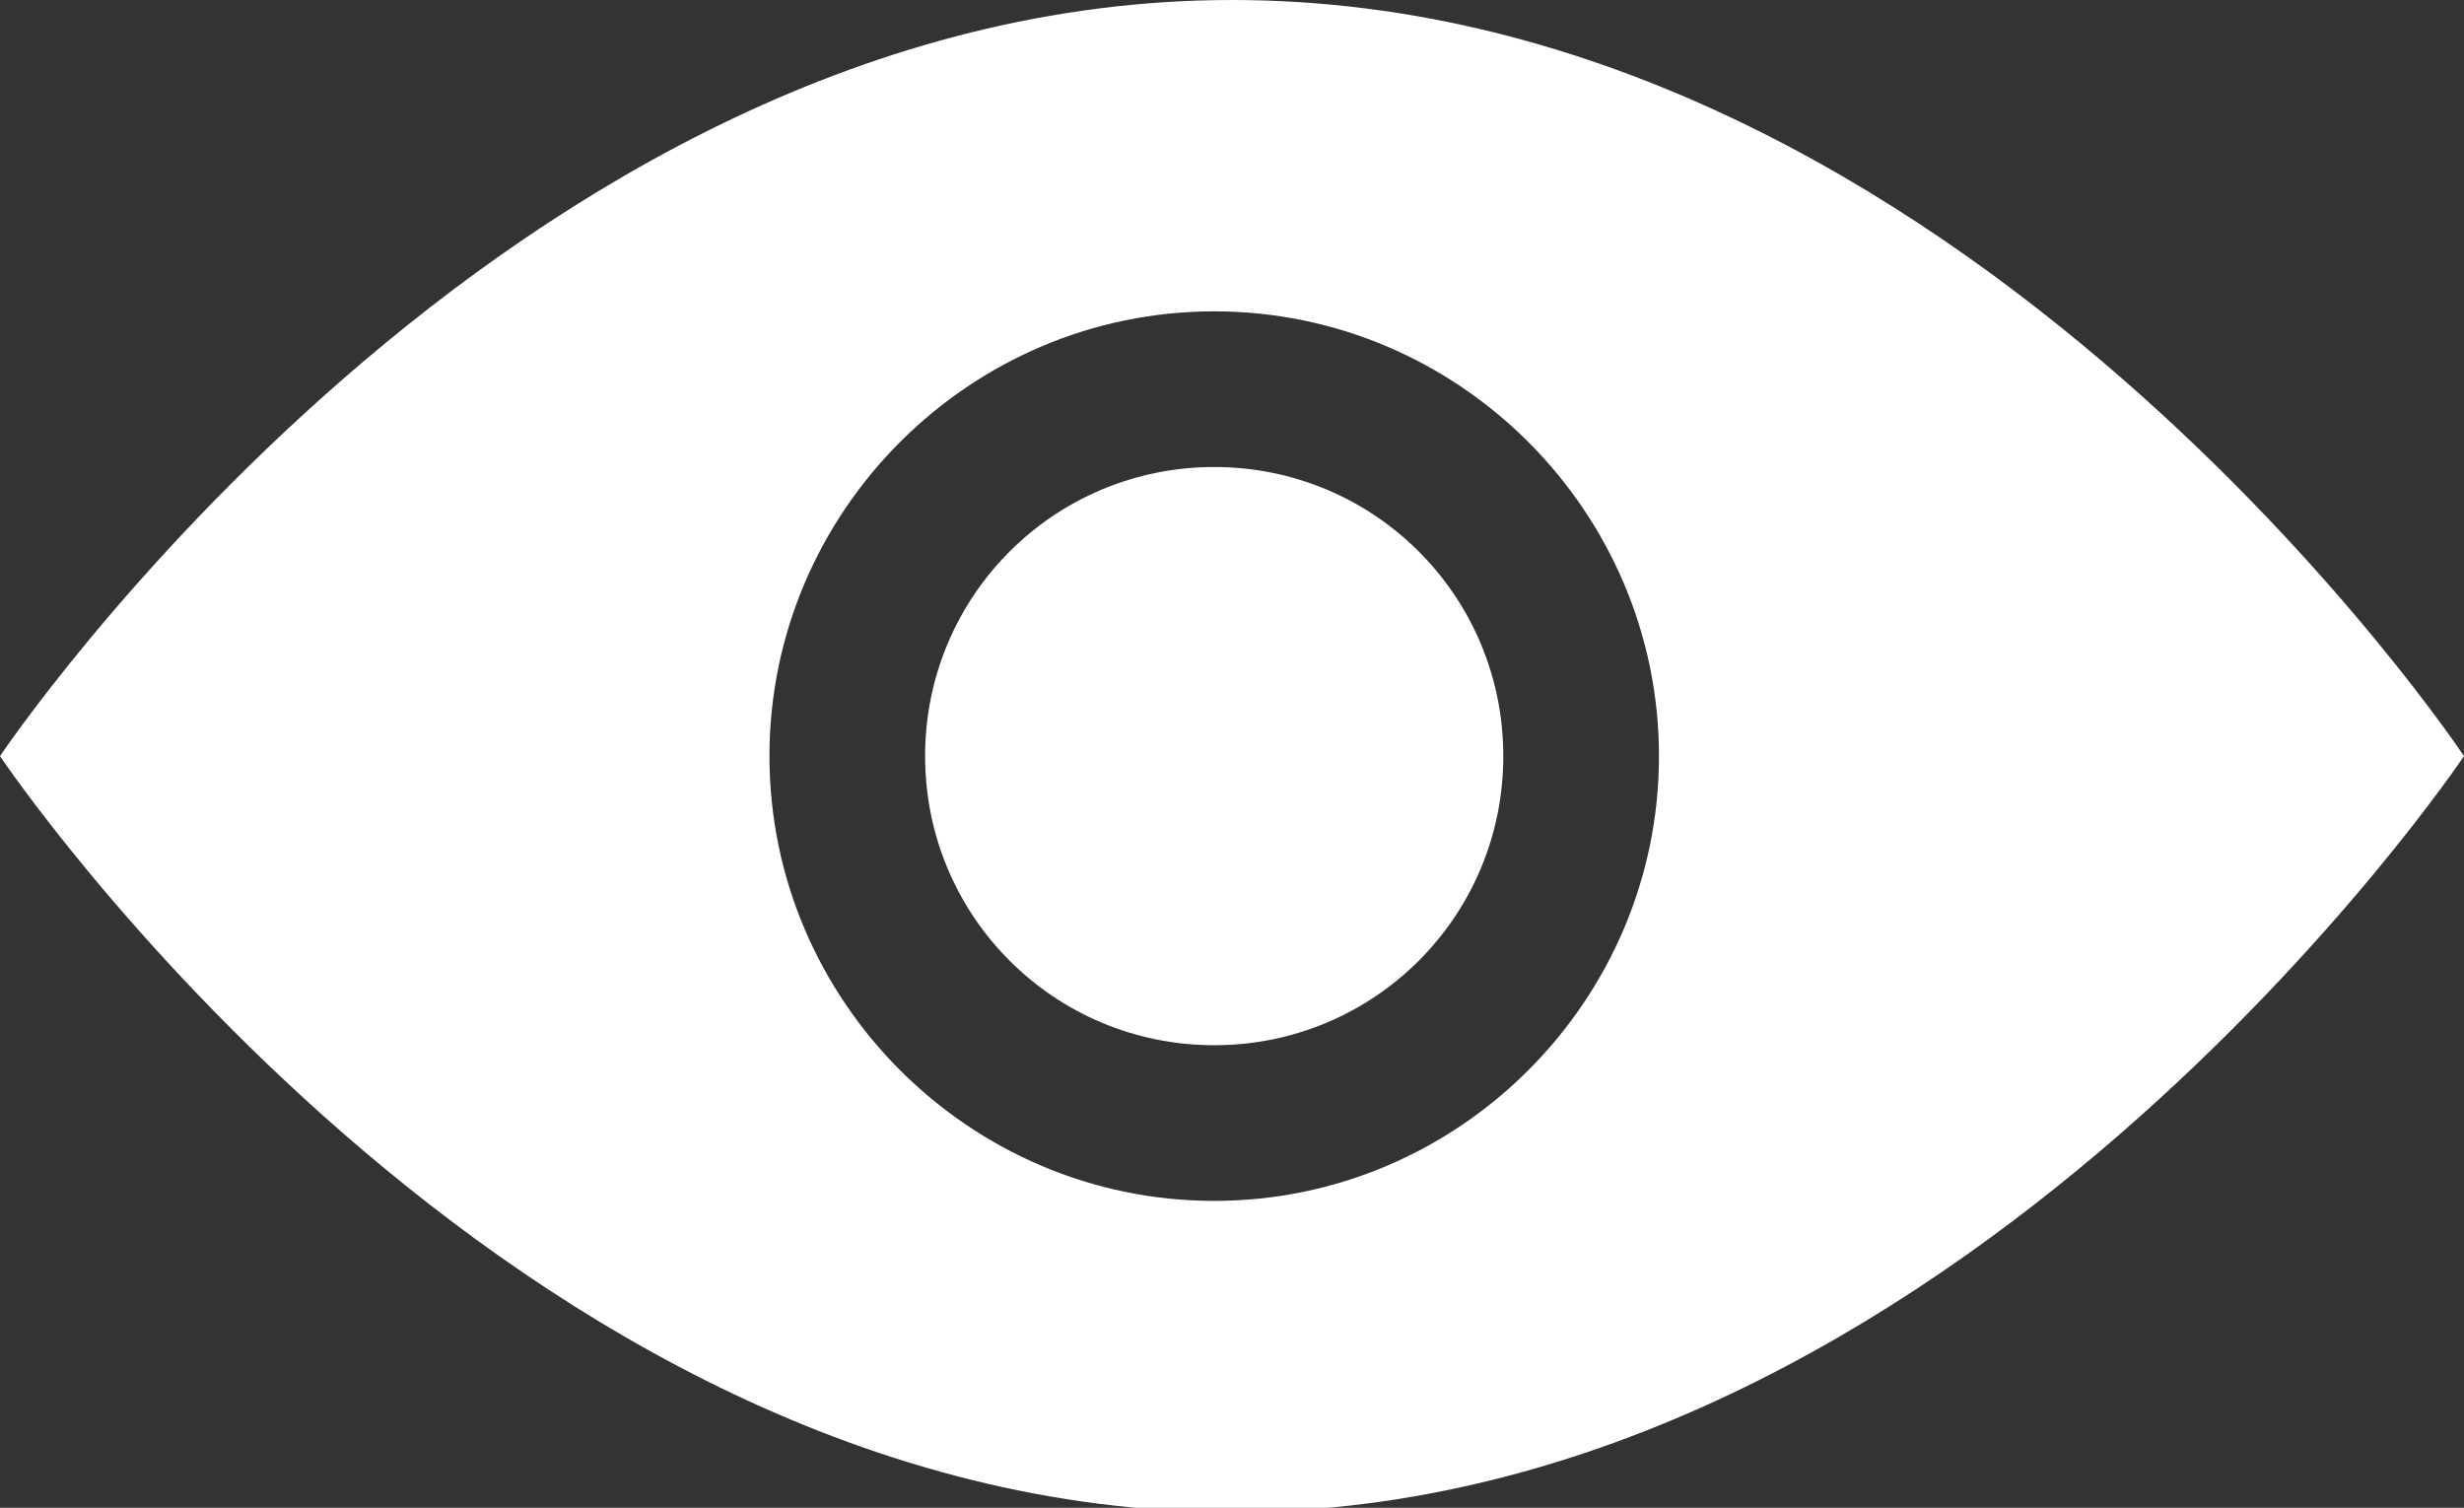
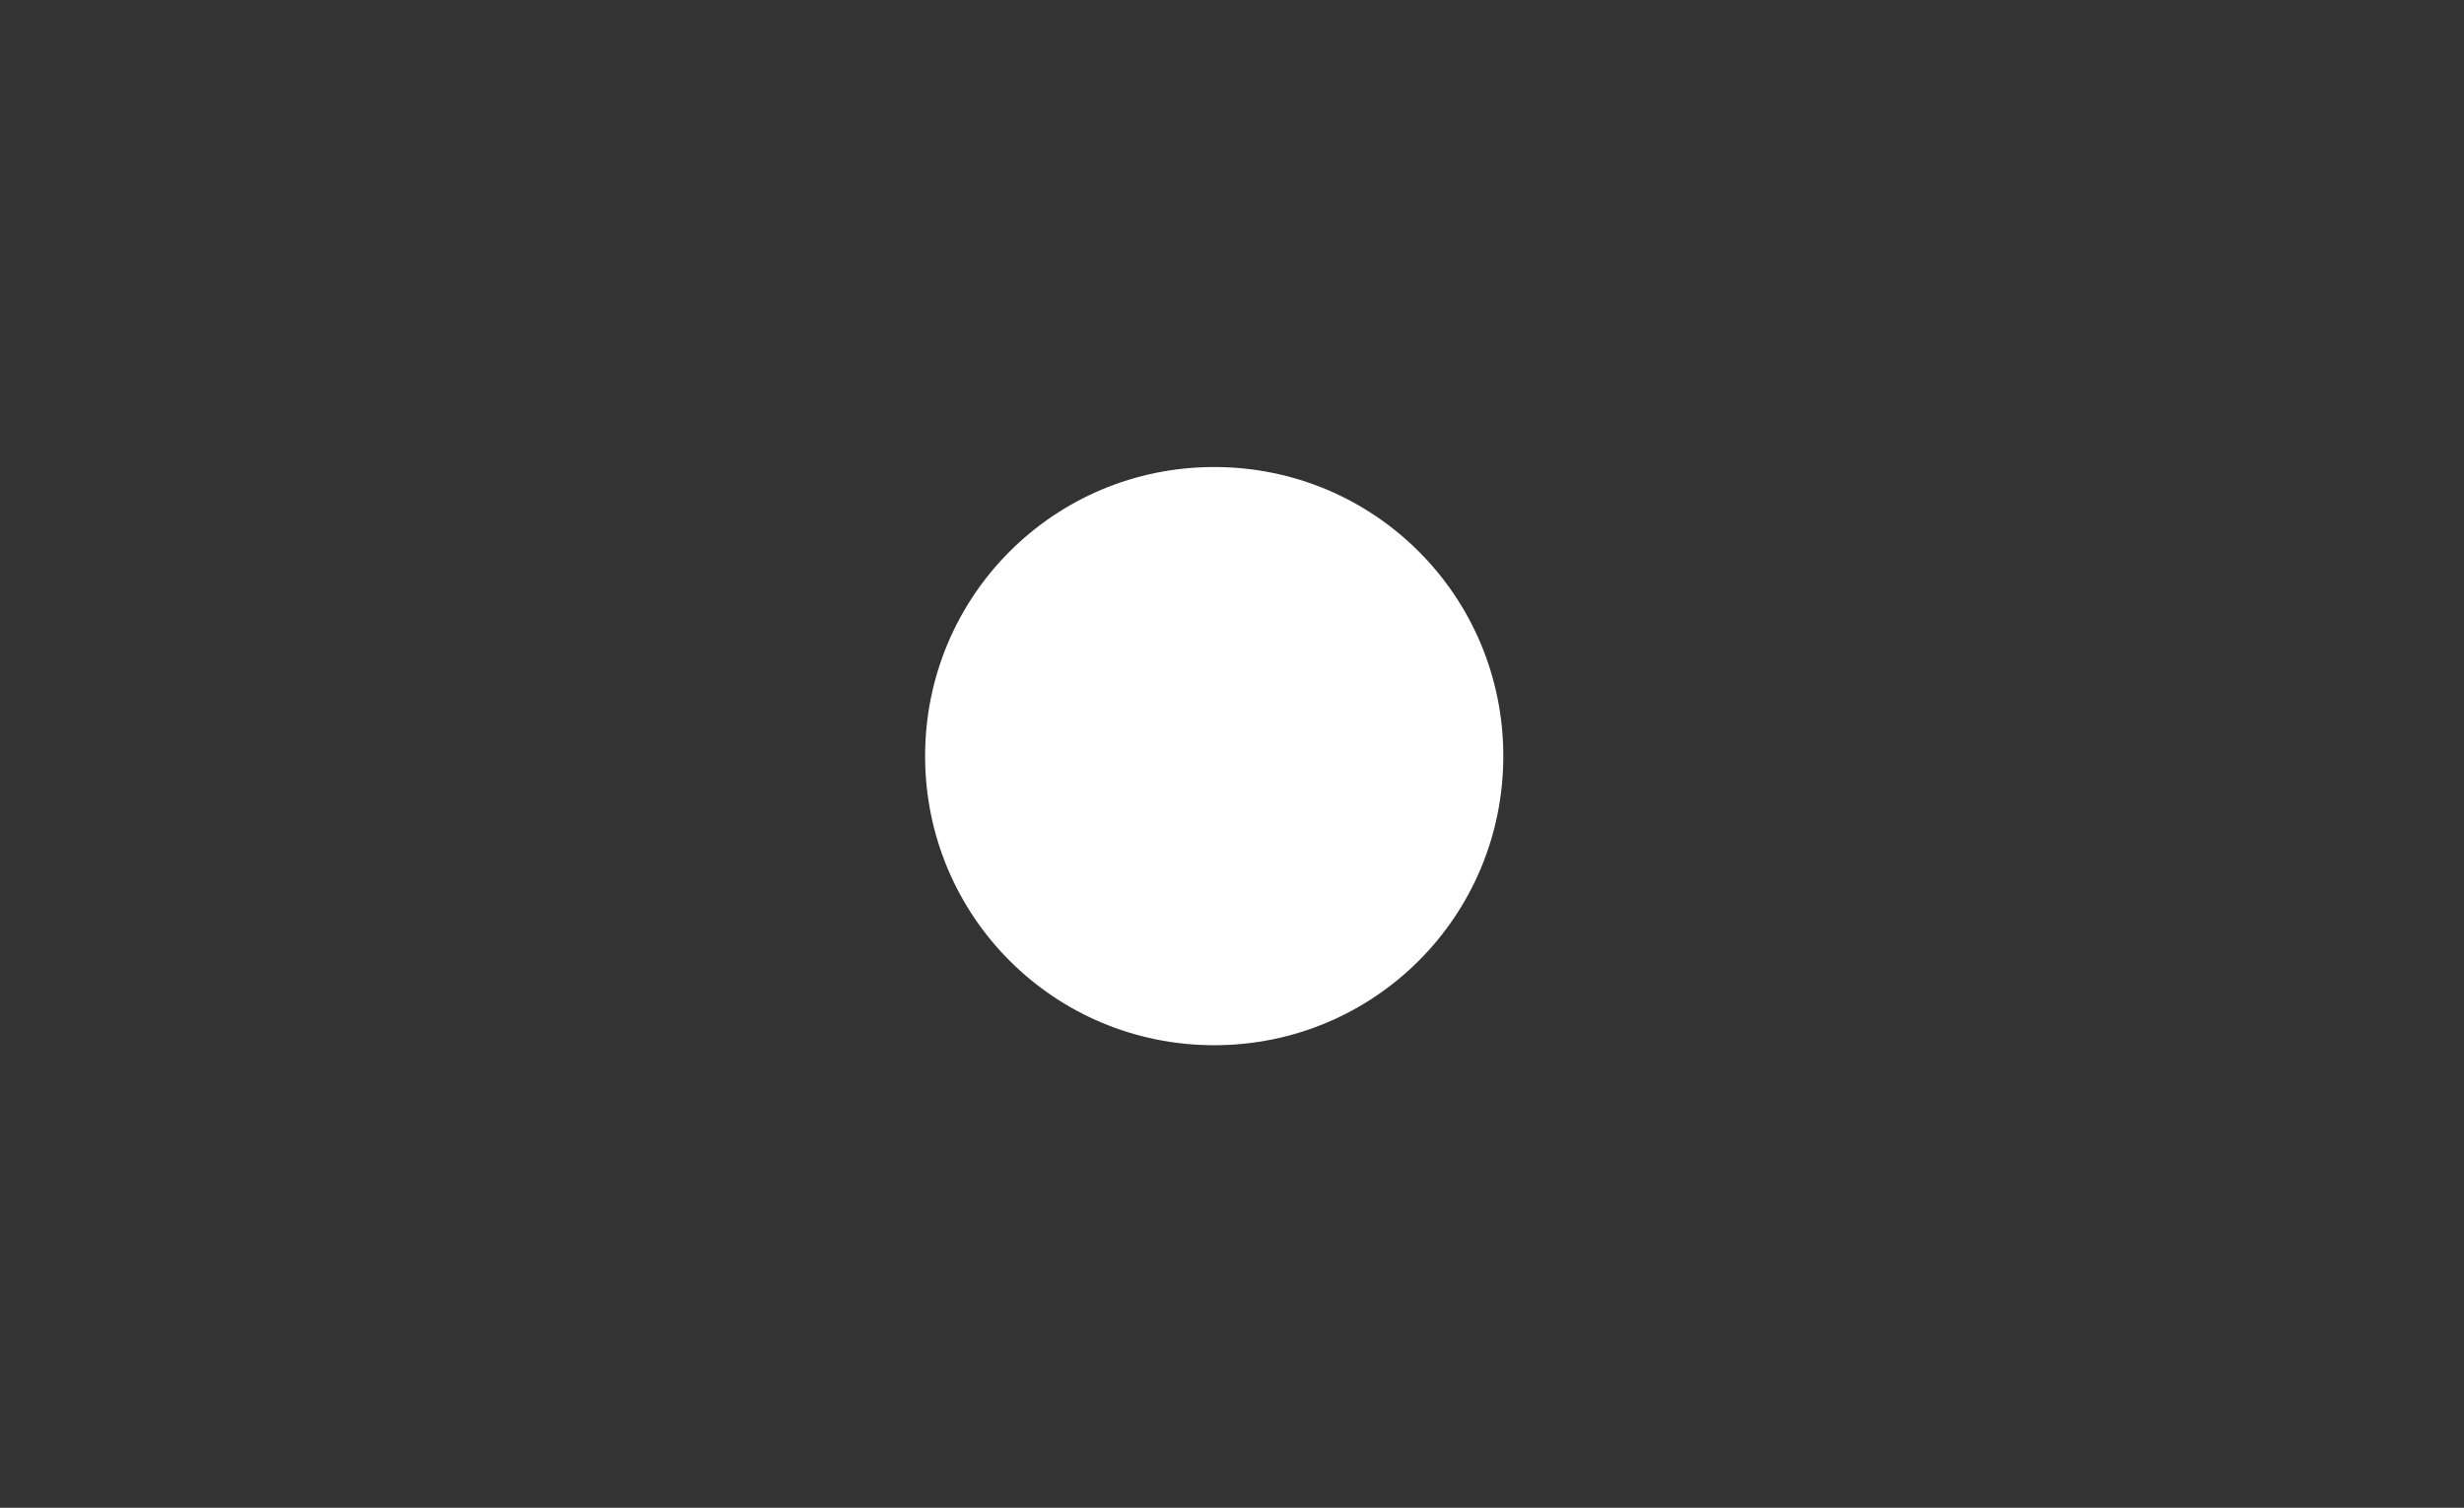
<svg xmlns="http://www.w3.org/2000/svg" version="1.0" id="Layer_1" x="0px" y="0px" width="55.4px" height="33.9px" viewBox="0 0 55.4 33.9" style="enable-background:new 0 0 55.4 33.9;" xml:space="preserve">
  <rect x="0" y="0" width="55.4" height="33.9" fill="#333333" stroke="none" />
  <style type="text/css">
	.st0{fill:#FFFFFF;}
</style>
  <title>Asset 6</title>
  <g>
    <g id="Layer_3">
      <path class="st0" d="M27.3,10.5c-3.6,0-6.5,2.9-6.5,6.5c0,3.6,2.9,6.5,6.5,6.5c3.6,0,6.5-2.9,6.5-6.5    C33.8,13.4,30.9,10.5,27.3,10.5C27.3,10.5,27.3,10.5,27.3,10.5z" />
-       <path class="st0" d="M27.7,0C11.4,0,0,17,0,17s11.4,17,27.7,17s27.7-17,27.7-17S44.1,0,27.7,0z M27.3,27c-5.5,0-10-4.5-10-10    s4.5-10,10-10s10,4.5,10,10S32.8,27,27.3,27z" />
    </g>
  </g>
</svg>